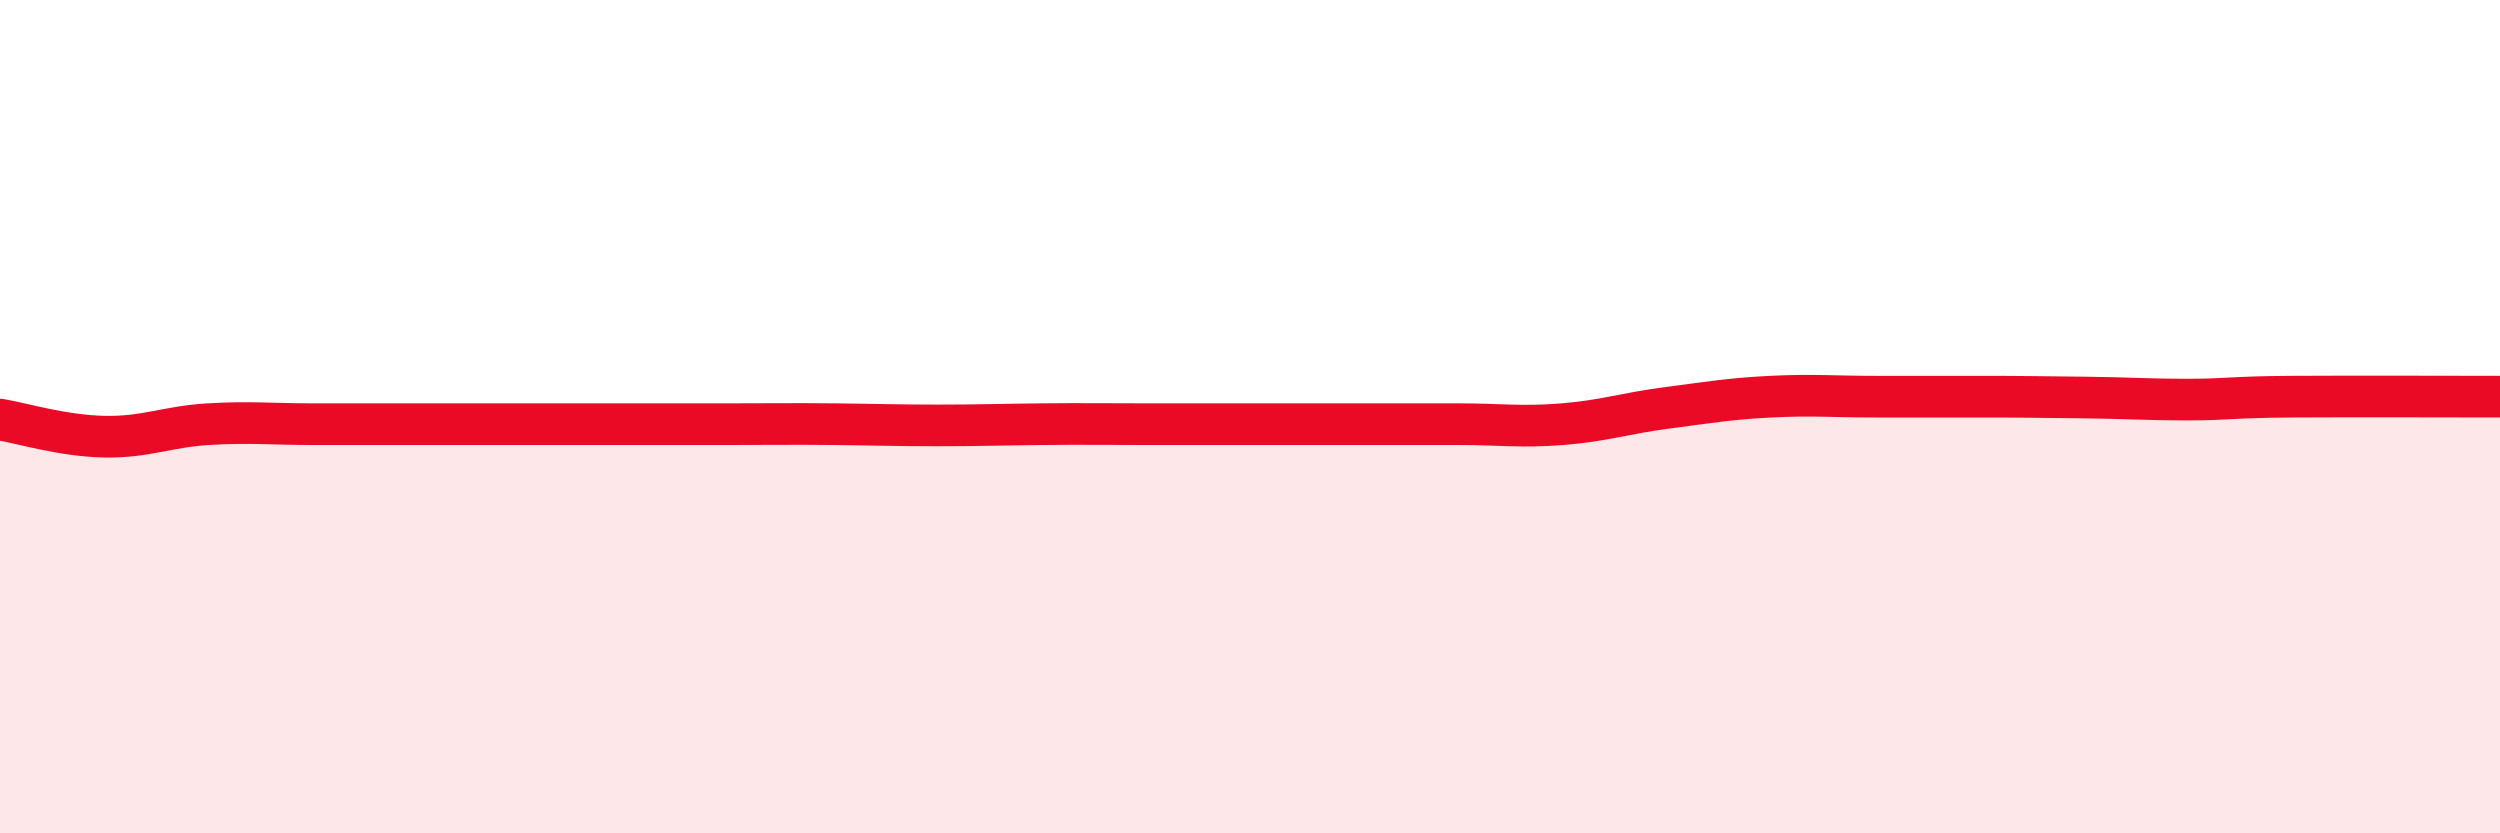
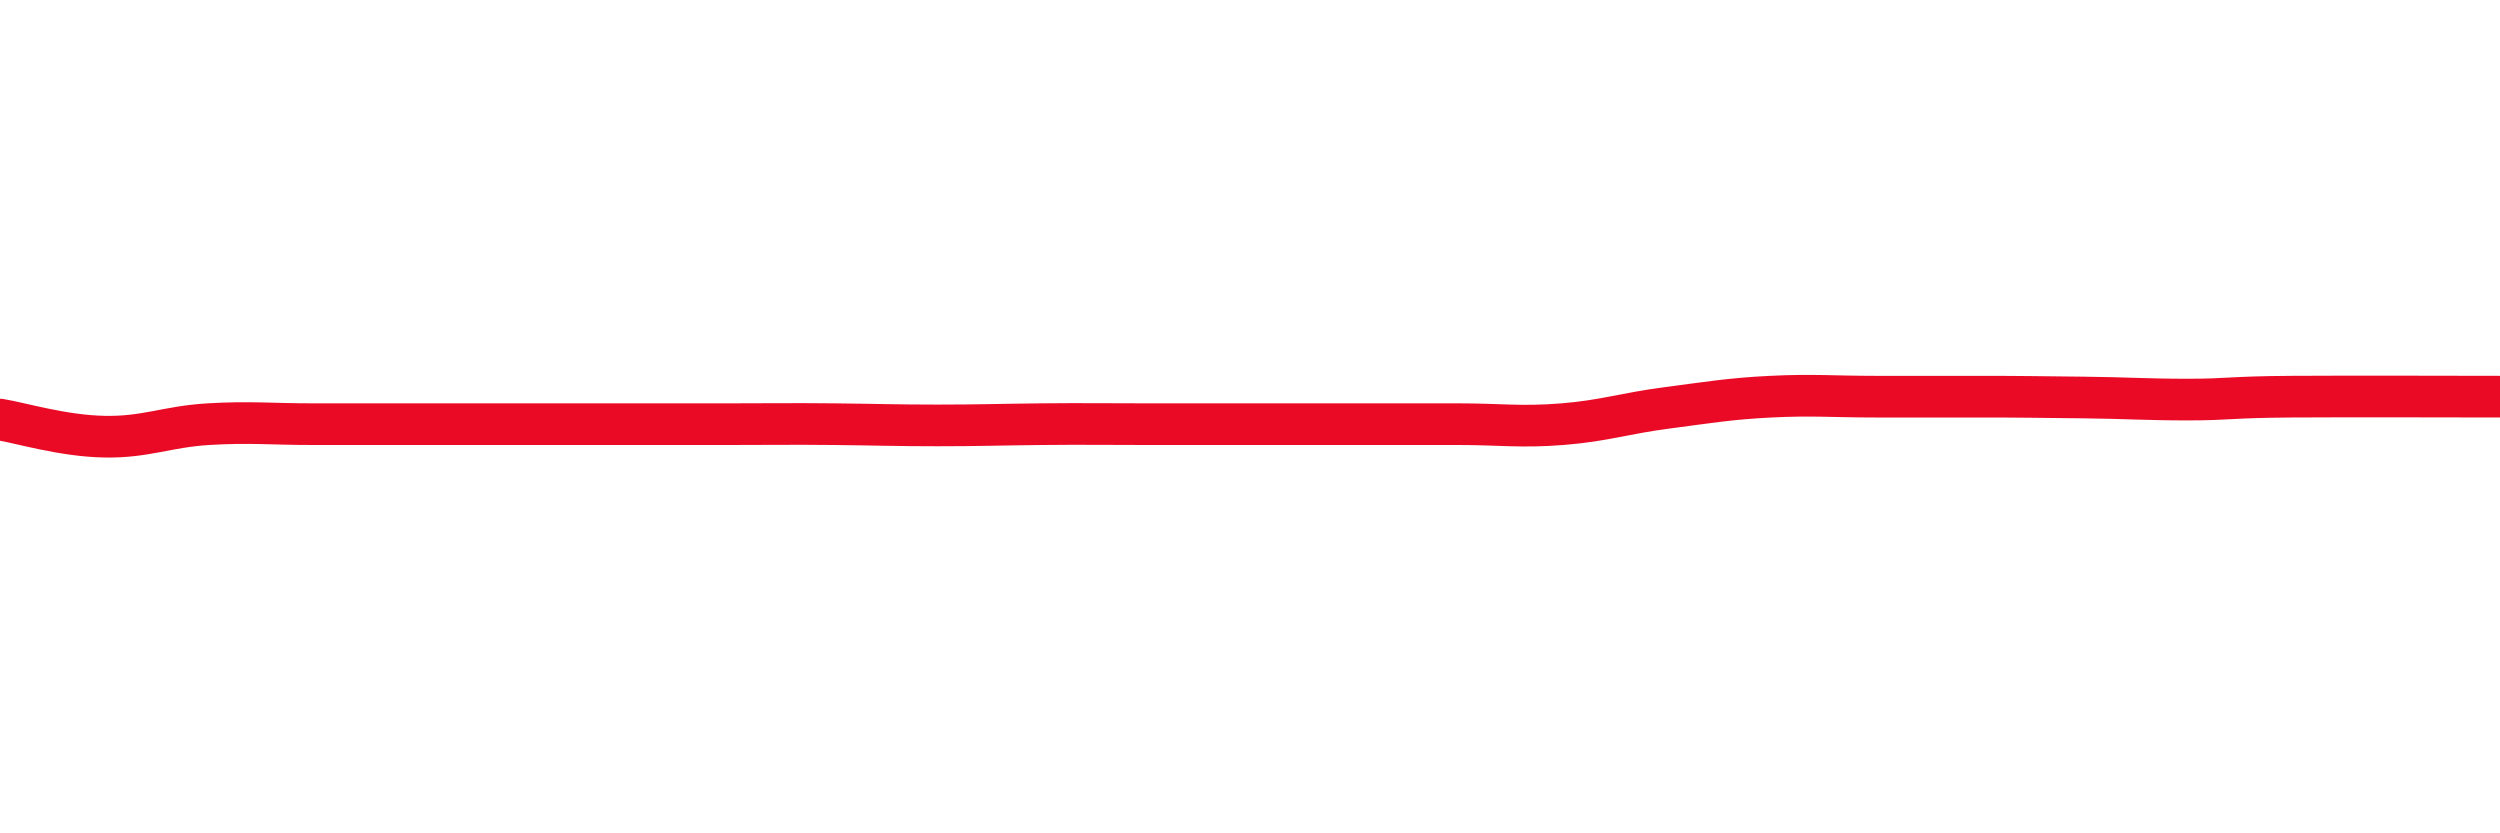
<svg xmlns="http://www.w3.org/2000/svg" width="60" height="20" viewBox="0 0 60 20">
-   <path d="M 0,10.07 C 0.5,10.15 1.5,10.46 2.5,10.48 C 3.5,10.5 4,10.24 5,10.18 C 6,10.12 6.5,10.18 7.5,10.18 C 8.5,10.18 9,10.18 10,10.18 C 11,10.18 11.5,10.18 12.5,10.18 C 13.5,10.18 14,10.18 15,10.18 C 16,10.18 16.5,10.18 17.5,10.18 C 18.5,10.18 19,10.17 20,10.18 C 21,10.19 21.5,10.21 22.5,10.21 C 23.5,10.21 24,10.19 25,10.18 C 26,10.17 26.5,10.18 27.5,10.18 C 28.5,10.18 29,10.18 30,10.18 C 31,10.18 31.5,10.18 32.5,10.18 C 33.5,10.18 34,10.18 35,10.18 C 36,10.18 36.5,10.26 37.5,10.18 C 38.5,10.1 39,9.92 40,9.79 C 41,9.66 41.5,9.57 42.5,9.52 C 43.5,9.47 44,9.52 45,9.52 C 46,9.52 46.5,9.52 47.5,9.52 C 48.5,9.52 49,9.53 50,9.54 C 51,9.55 51.5,9.59 52.5,9.59 C 53.5,9.59 53.5,9.53 55,9.52 C 56.5,9.51 59,9.52 60,9.52L60 20L0 20Z" fill="#EB0A25" opacity="0.1" stroke-linecap="round" stroke-linejoin="round" />
  <path d="M 0,10.07 C 0.5,10.15 1.5,10.46 2.5,10.48 C 3.5,10.5 4,10.24 5,10.18 C 6,10.12 6.5,10.18 7.5,10.18 C 8.5,10.18 9,10.18 10,10.18 C 11,10.18 11.5,10.18 12.5,10.18 C 13.5,10.18 14,10.18 15,10.18 C 16,10.18 16.5,10.18 17.5,10.18 C 18.5,10.18 19,10.17 20,10.18 C 21,10.19 21.5,10.21 22.5,10.21 C 23.5,10.21 24,10.19 25,10.18 C 26,10.17 26.5,10.18 27.5,10.18 C 28.5,10.18 29,10.18 30,10.18 C 31,10.18 31.5,10.18 32.5,10.18 C 33.5,10.18 34,10.18 35,10.18 C 36,10.18 36.5,10.26 37.5,10.18 C 38.5,10.1 39,9.92 40,9.79 C 41,9.66 41.5,9.57 42.5,9.52 C 43.5,9.47 44,9.52 45,9.52 C 46,9.52 46.5,9.52 47.5,9.52 C 48.5,9.52 49,9.53 50,9.54 C 51,9.55 51.5,9.59 52.5,9.59 C 53.5,9.59 53.5,9.53 55,9.52 C 56.5,9.51 59,9.52 60,9.52" stroke="#EB0A25" stroke-width="1" fill="none" stroke-linecap="round" stroke-linejoin="round" />
</svg>